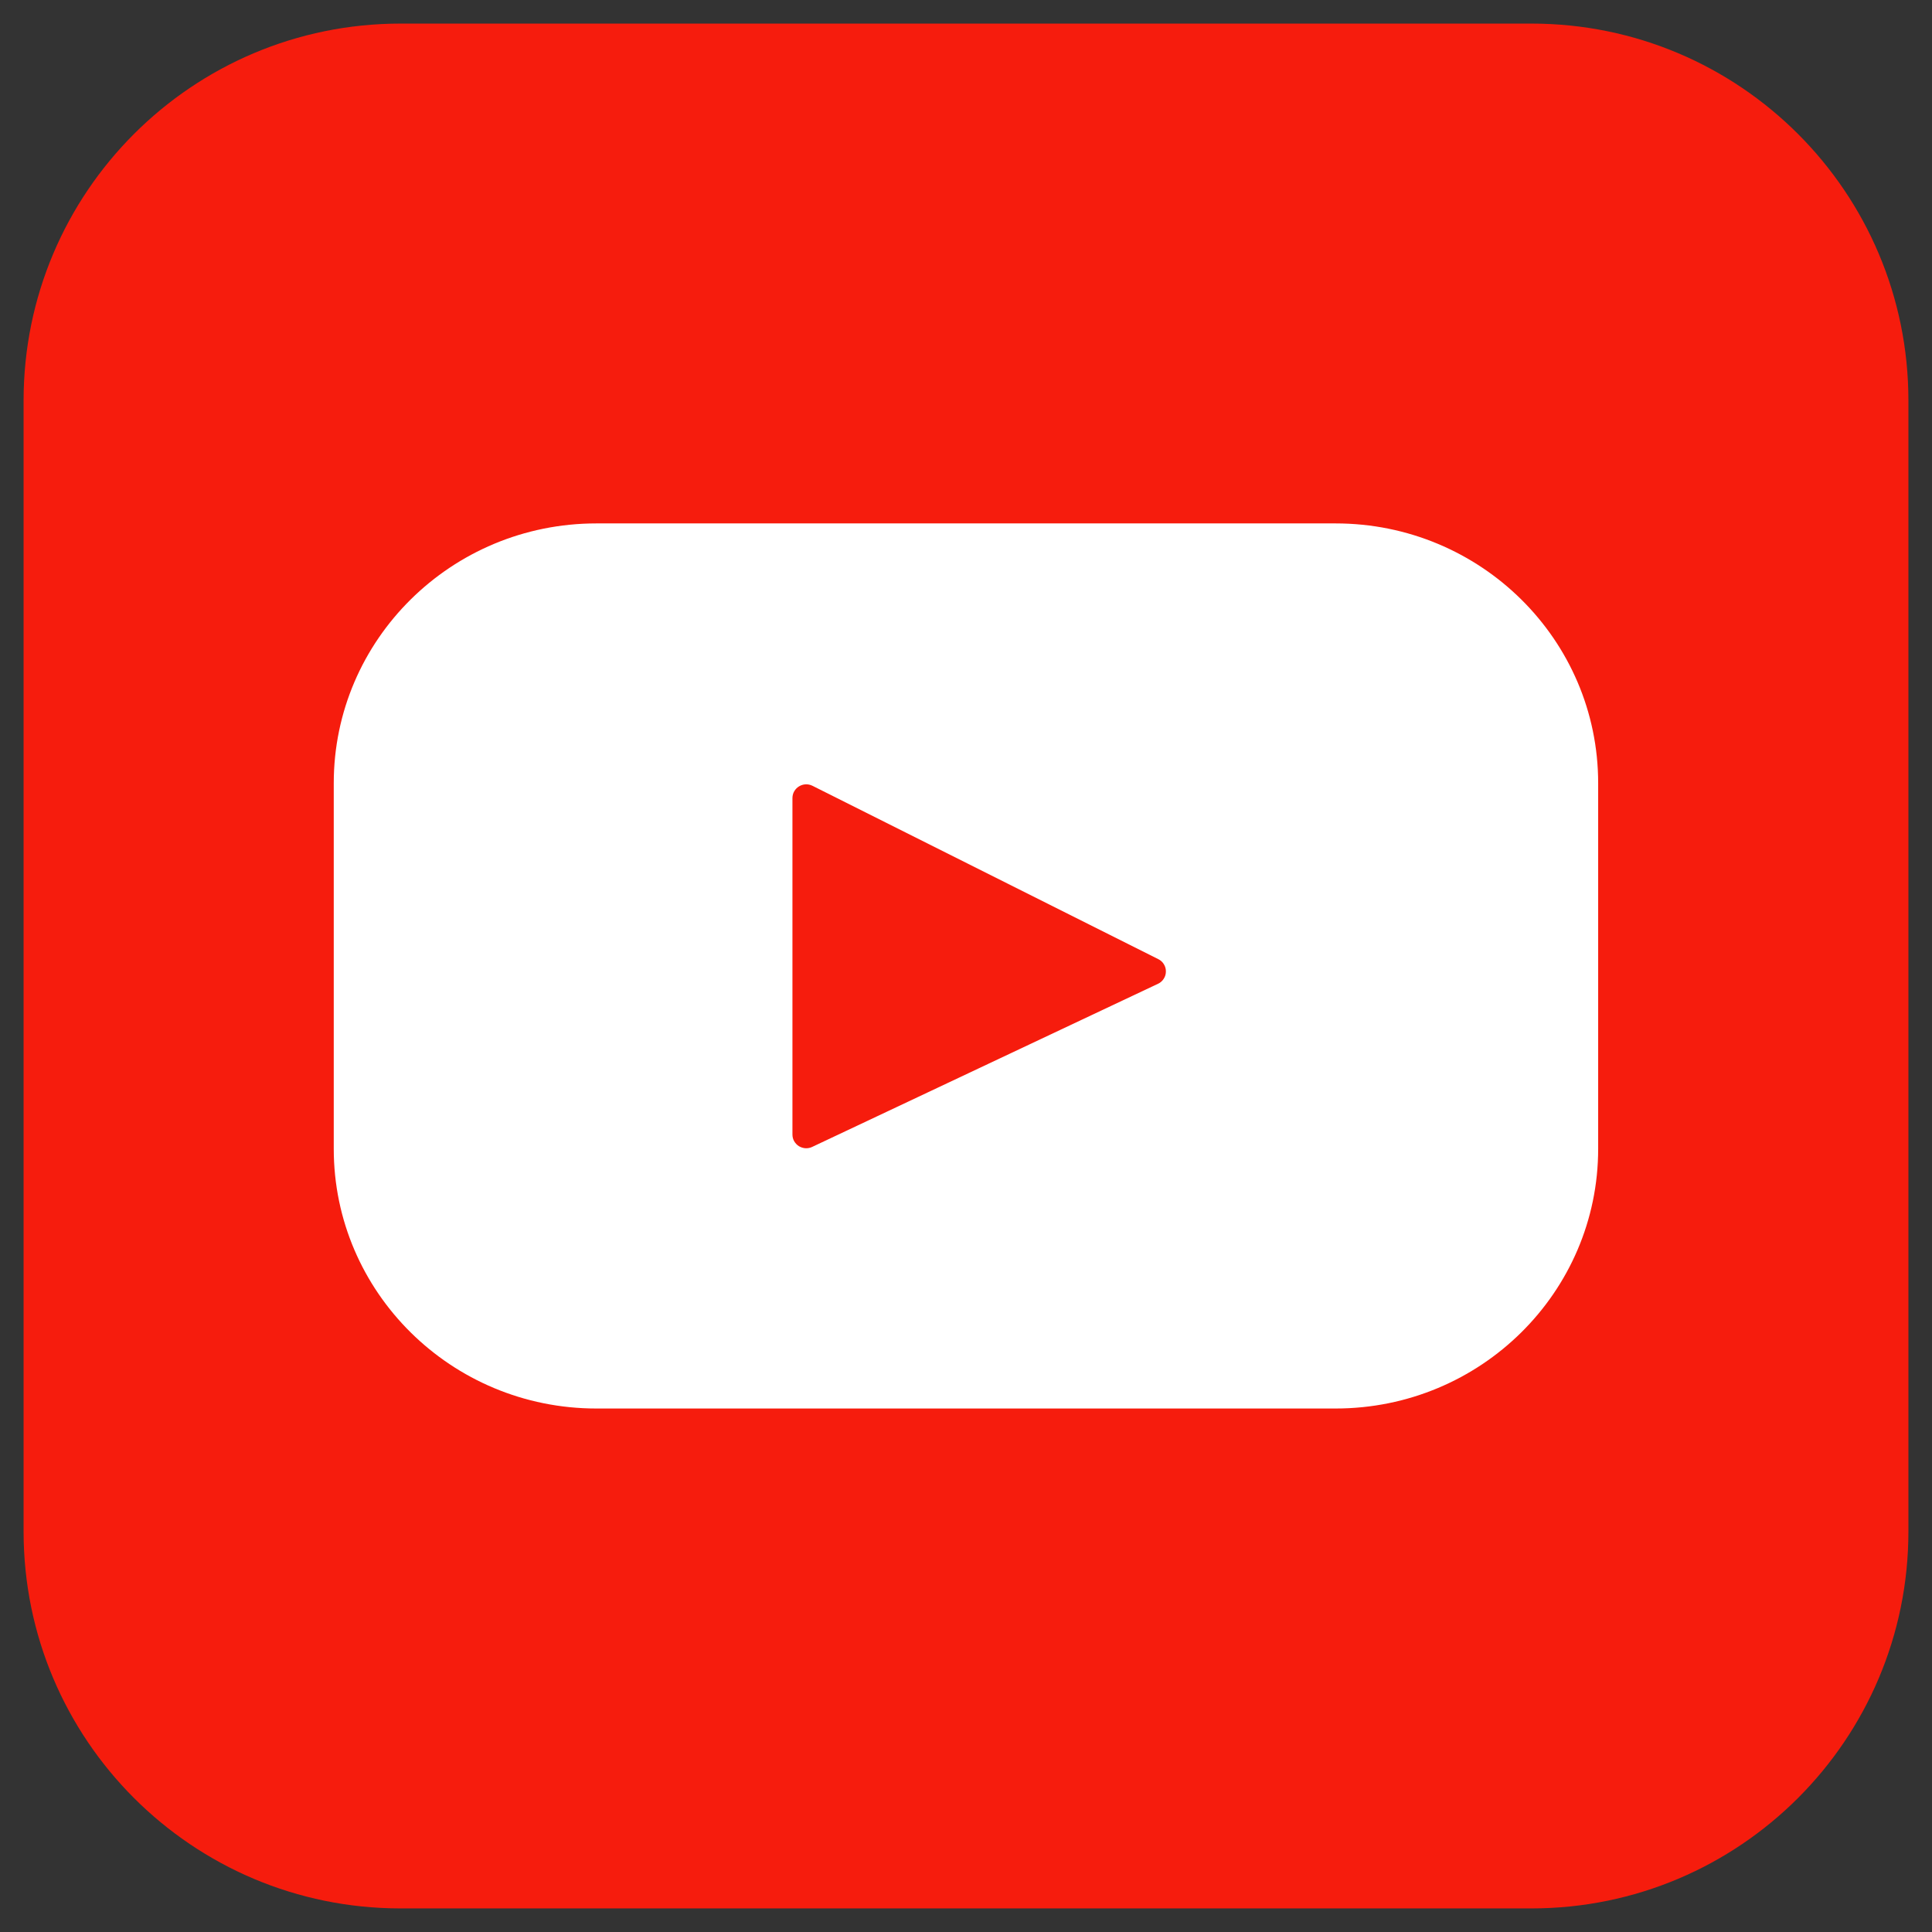
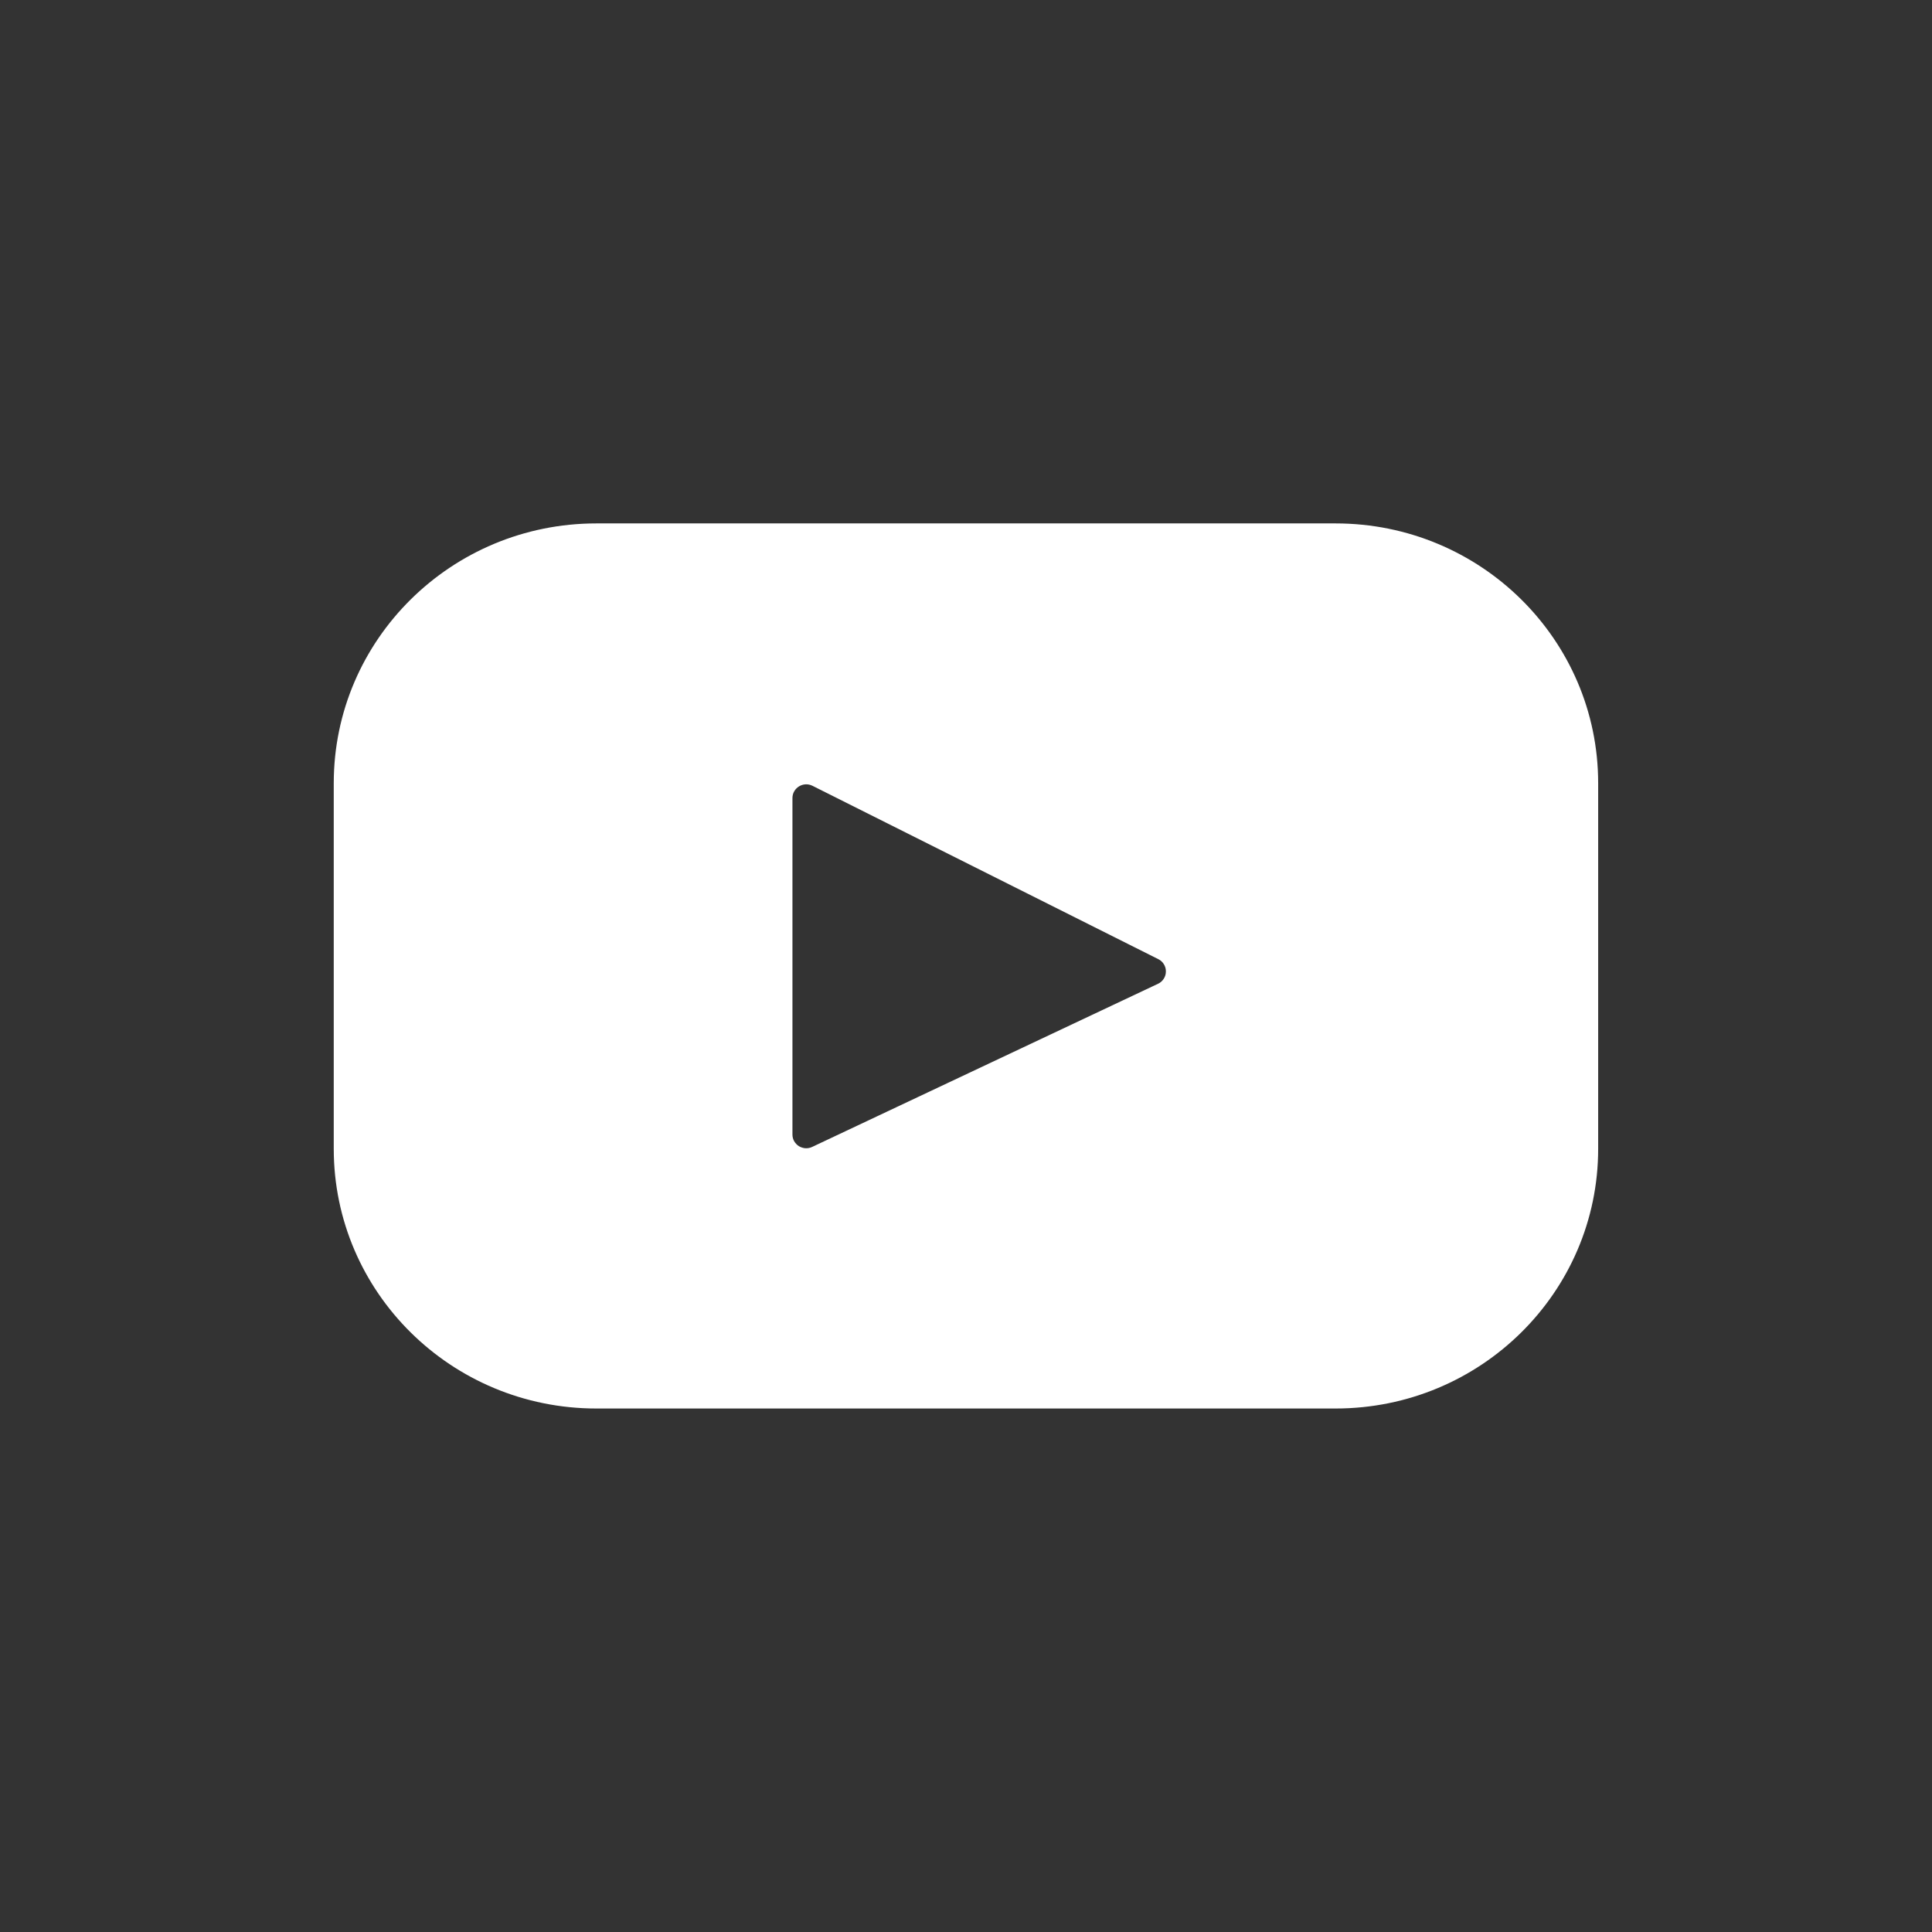
<svg xmlns="http://www.w3.org/2000/svg" width="24" height="24" viewBox="0 0 24 24" fill="none">
  <rect x="0" y="0" width="24" height="24" fill="#333333" stroke="none" />
-   <path d="M19.024 0.293H4.976C2.389 0.293 0.293 2.389 0.293 4.976V19.024C0.293 21.611 2.389 23.707 4.976 23.707H19.024C21.611 23.707 23.707 21.611 23.707 19.024V4.976C23.707 2.389 21.611 0.293 19.024 0.293Z" fill="#F61C0D" />
  <path d="M16.591 6.502H7.408C5.607 6.502 4.146 7.947 4.146 9.729V14.271C4.146 16.052 5.607 17.497 7.408 17.497H16.591C18.393 17.497 19.853 16.052 19.853 14.271V9.729C19.853 7.946 18.393 6.502 16.591 6.502ZM14.385 12.221L10.09 14.247C10.064 14.26 10.035 14.265 10.006 14.264C9.977 14.262 9.949 14.253 9.924 14.238C9.9 14.223 9.88 14.201 9.865 14.176C9.851 14.151 9.844 14.122 9.844 14.093V9.914C9.844 9.787 9.979 9.704 10.094 9.762L14.389 11.915C14.418 11.929 14.442 11.951 14.458 11.978C14.475 12.005 14.484 12.037 14.483 12.069C14.483 12.101 14.474 12.132 14.456 12.159C14.439 12.186 14.414 12.208 14.385 12.221Z" fill="white" />
</svg>